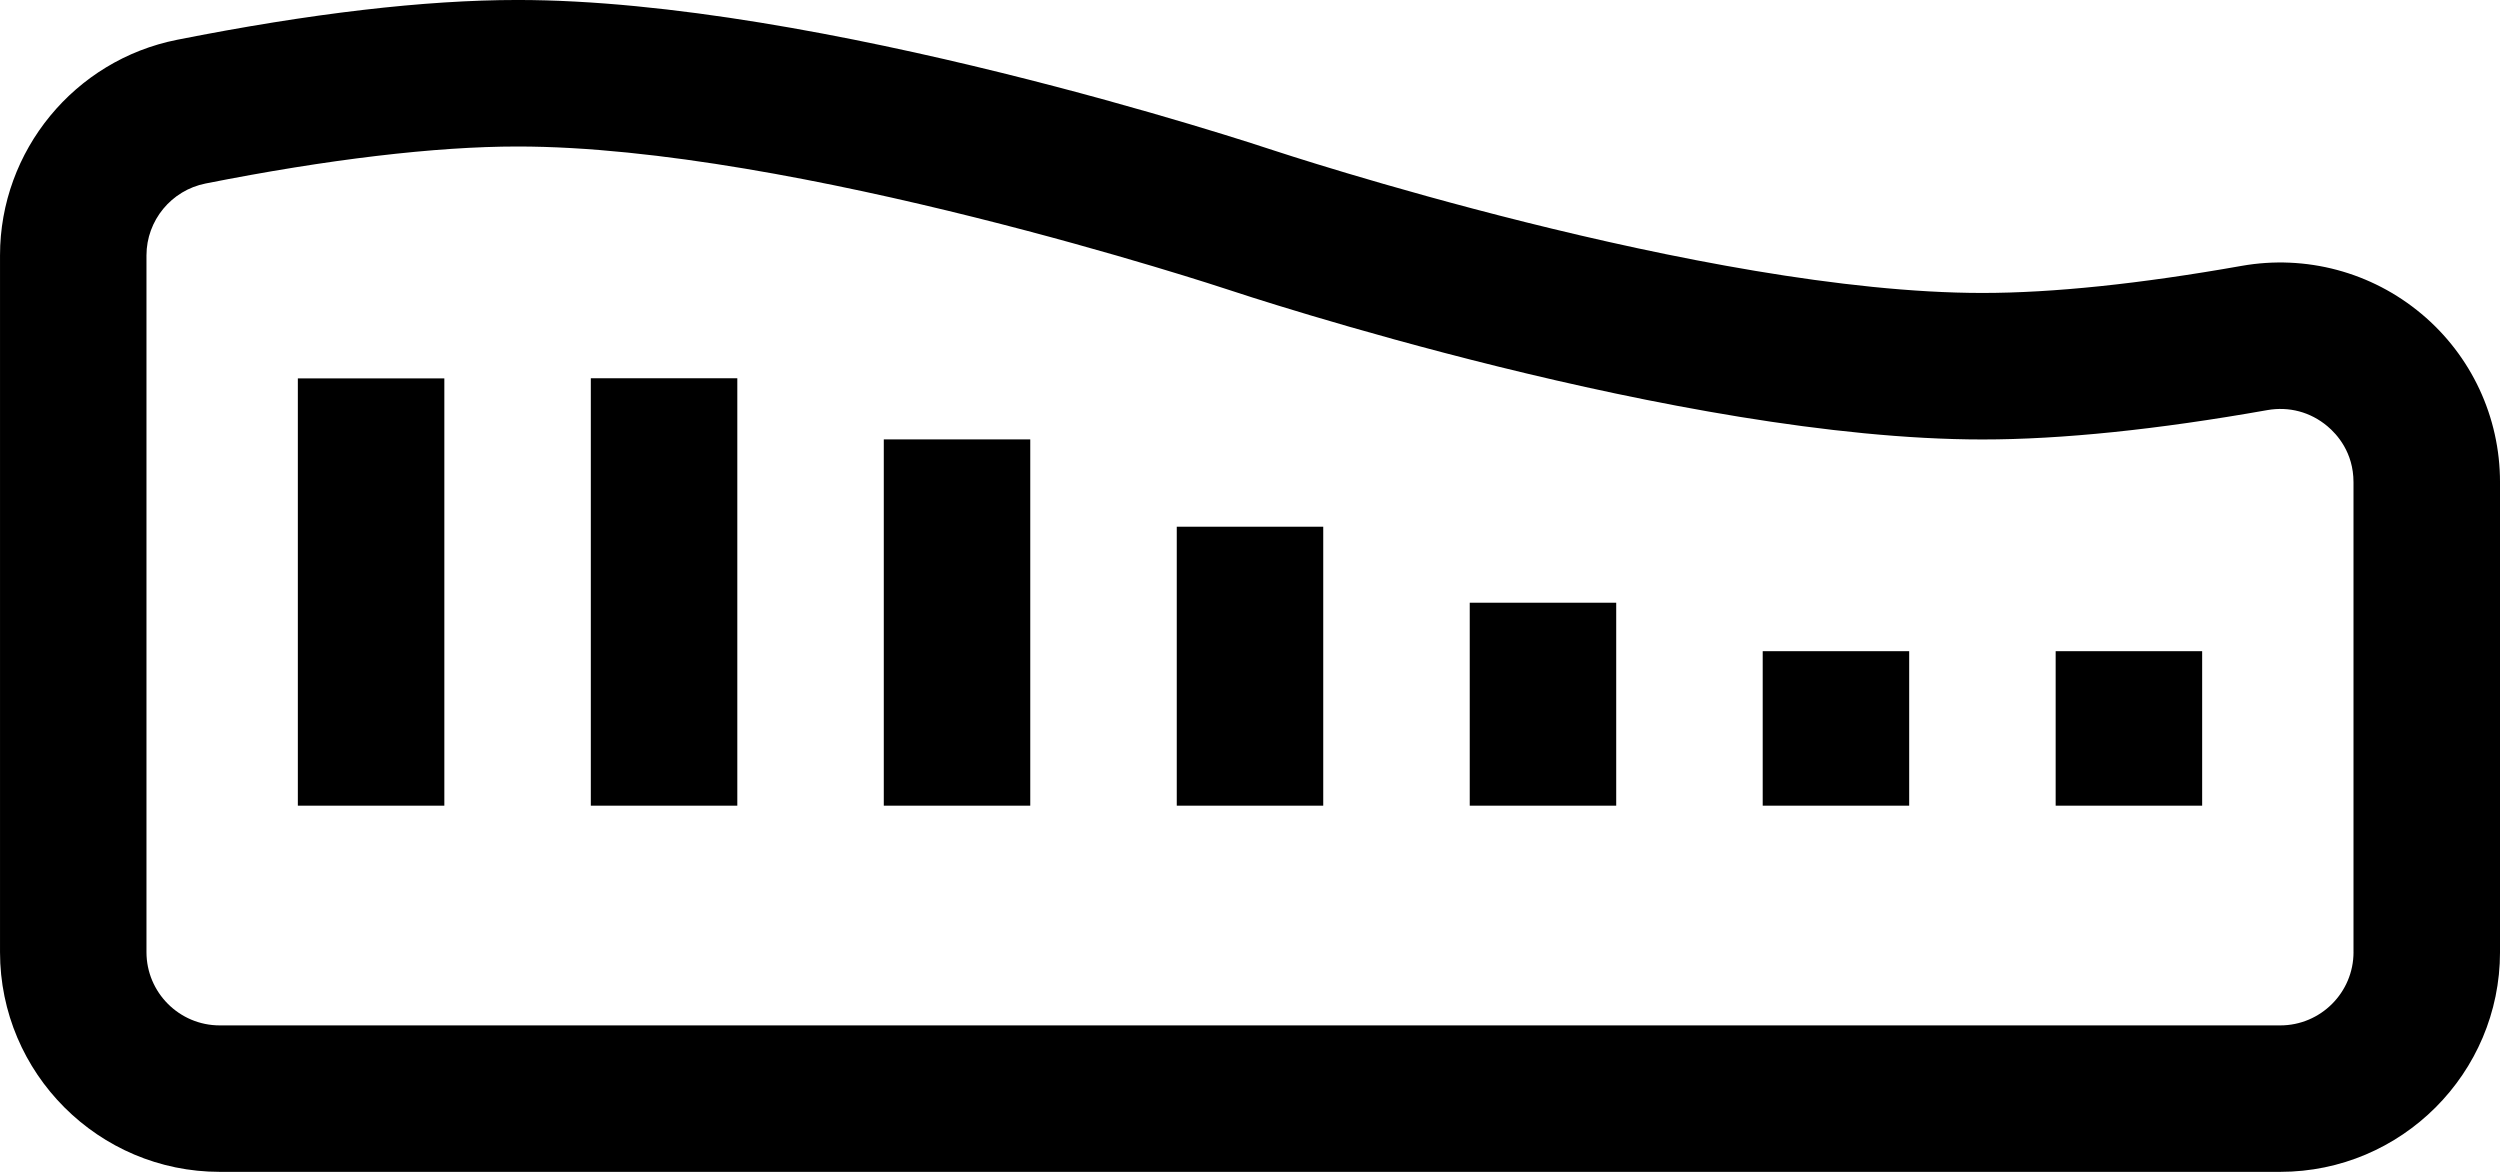
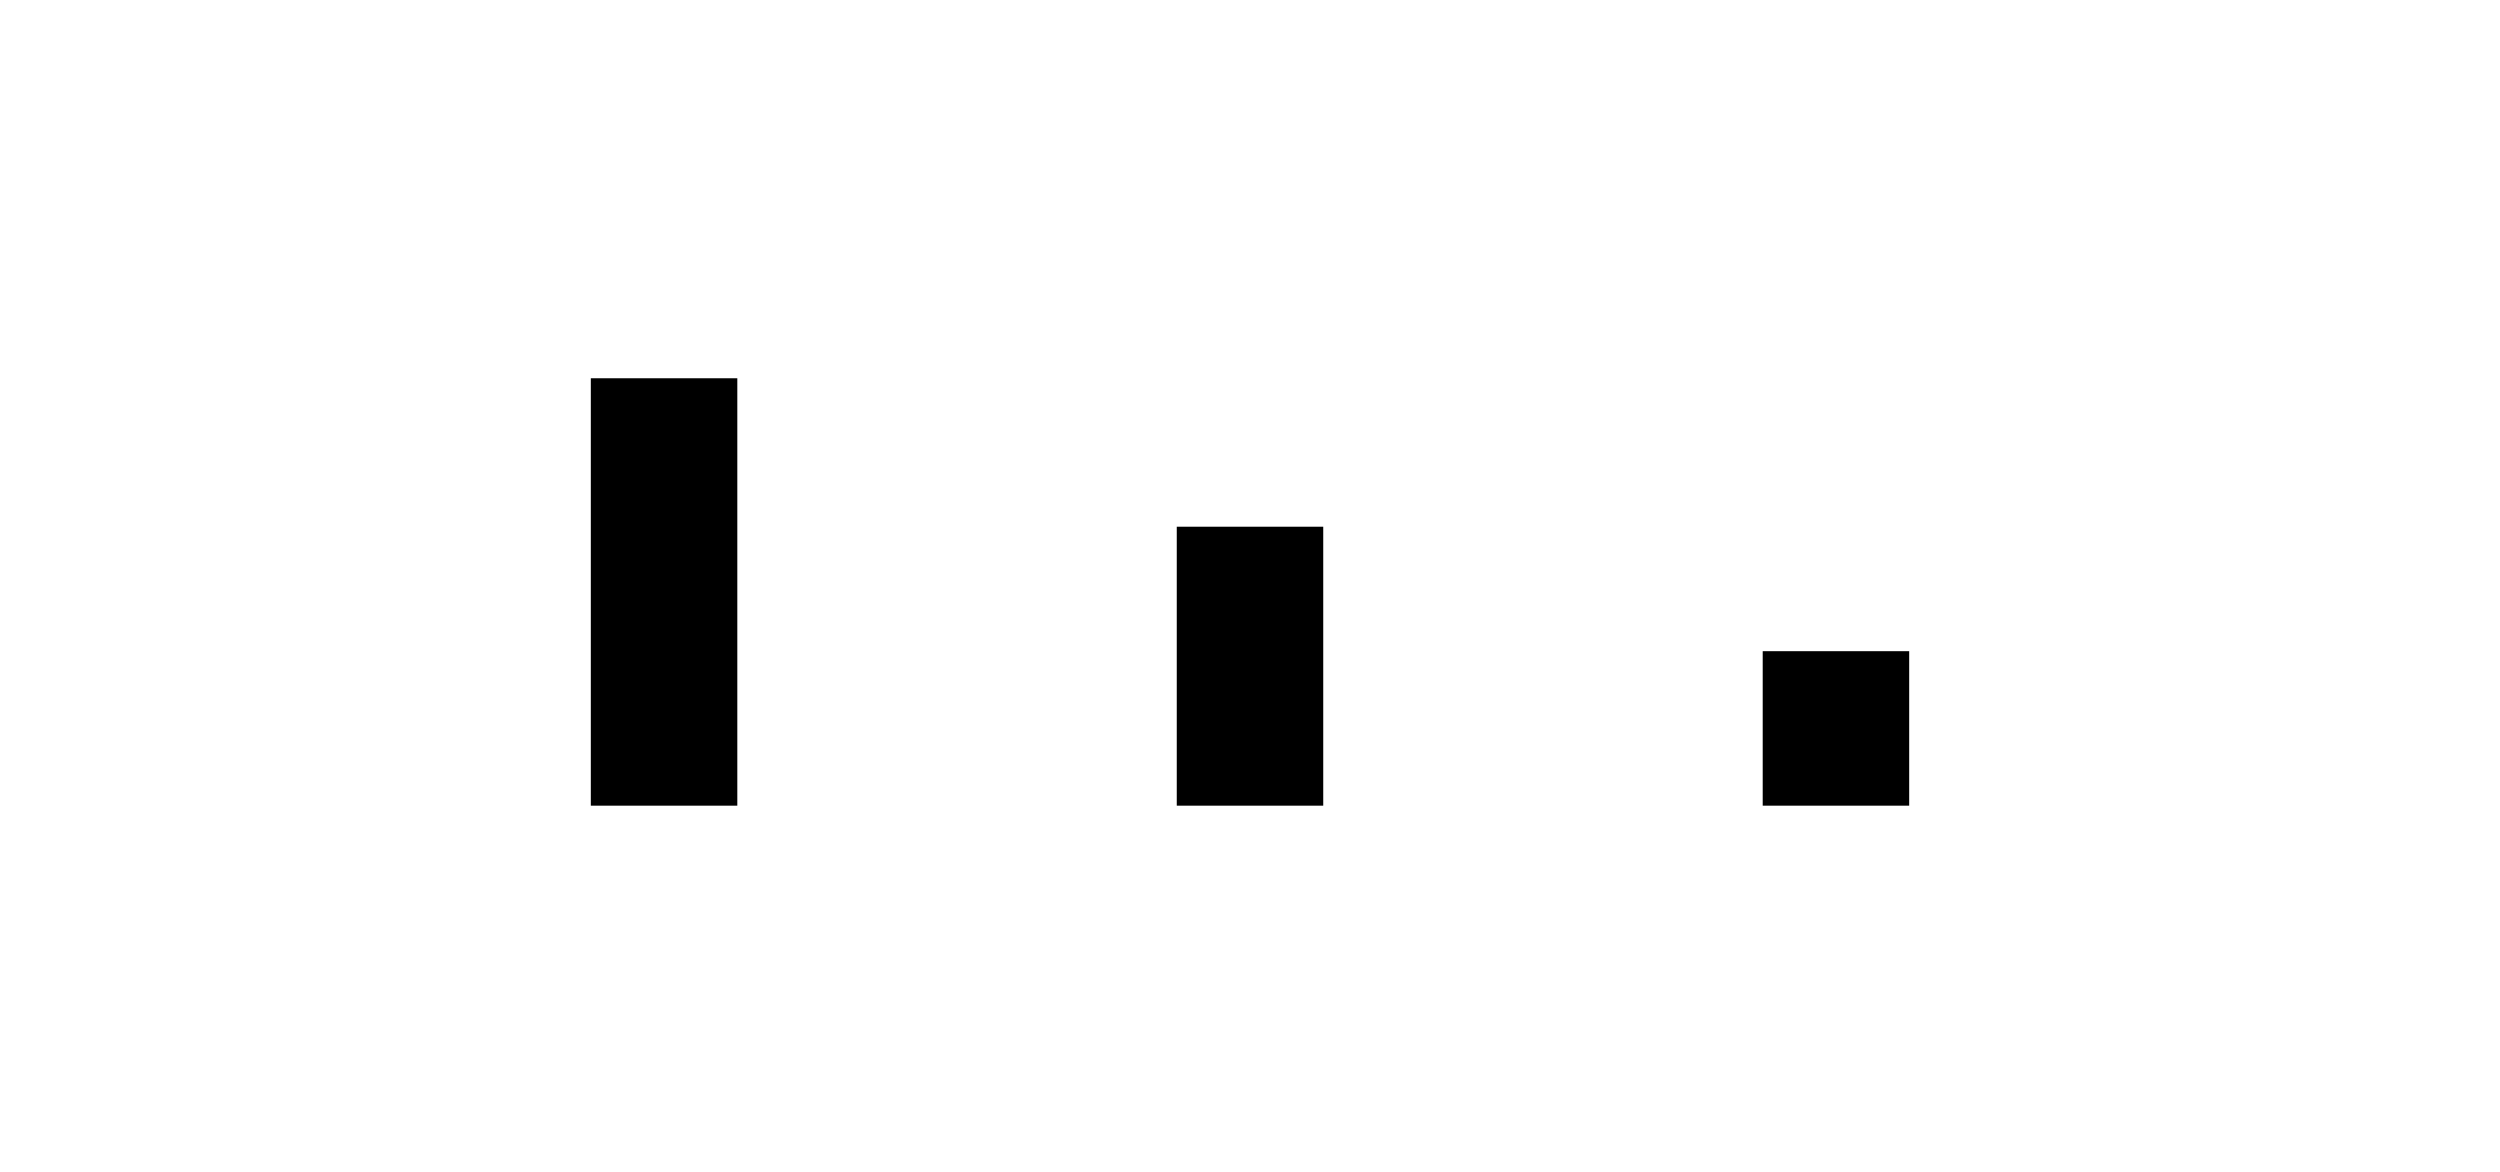
<svg xmlns="http://www.w3.org/2000/svg" xml:space="preserve" width="135.467mm" height="63.5mm" style="shape-rendering:geometricPrecision; text-rendering:geometricPrecision; image-rendering:optimizeQuality; fill-rule:evenodd; clip-rule:evenodd" viewBox="0 0 1098.65 514.99">
  <defs>
    <style type="text/css">  .fil0 {fill:black}  </style>
  </defs>
  <g id="Слой_x0020_1">
-     <path class="fil0" d="M1064.16 137.95c-21.98,-18.42 -50.79,-26.11 -79.06,-21.11 -44.57,7.9 -82.89,11.9 -113.9,11.9 -121.95,0 -309.81,-62.1 -311.69,-62.72 -8.09,-2.7 -199.6,-66.03 -332.05,-66.03 -40.73,0 -91.07,5.88 -149.62,17.49 -45.1,8.94 -77.83,48.78 -77.83,94.74l0 306.2c0,53.24 43.32,96.56 96.56,96.56l905.53 -0c53.24,0 96.56,-43.32 96.56,-96.56l0 -206.54c0,-28.61 -12.57,-55.56 -34.49,-73.94zm-29.88 280.48c0,17.75 -14.44,32.19 -32.19,32.19l-905.53 -0c-17.75,0 -32.19,-14.44 -32.19,-32.19l0 -306.2c0,-15.32 10.92,-28.61 25.98,-31.59 53.67,-10.64 101.08,-16.26 137.1,-16.26 121.95,0 309.81,62.1 311.69,62.72 8.09,2.7 199.6,66.03 332.05,66.03 34.77,0 76.87,-4.34 125.13,-12.89 9.61,-1.71 19.01,0.8 26.47,7.05 4.29,3.59 11.48,11.57 11.48,24.61l0 206.54z" />
-     <polygon class="fil0" points="130.89,166.29 195.27,166.29 195.27,354.06 130.89,354.06 " />
    <polygon class="fil0" points="259.64,166.23 324.02,166.23 324.02,354.06 259.64,354.06 " />
-     <polygon class="fil0" points="388.39,193.1 452.76,193.1 452.76,354.06 388.39,354.06 " />
    <polygon class="fil0" points="517.14,231.47 581.51,231.47 581.51,354.06 517.14,354.06 " />
-     <polygon class="fil0" points="645.89,264.87 710.26,264.87 710.26,354.06 645.89,354.06 " />
    <polygon class="fil0" points="774.64,286.17 839.01,286.17 839.01,354.06 774.64,354.06 " />
-     <polygon class="fil0" points="903.38,286.17 967.76,286.17 967.76,354.06 903.38,354.06 " />
  </g>
</svg>